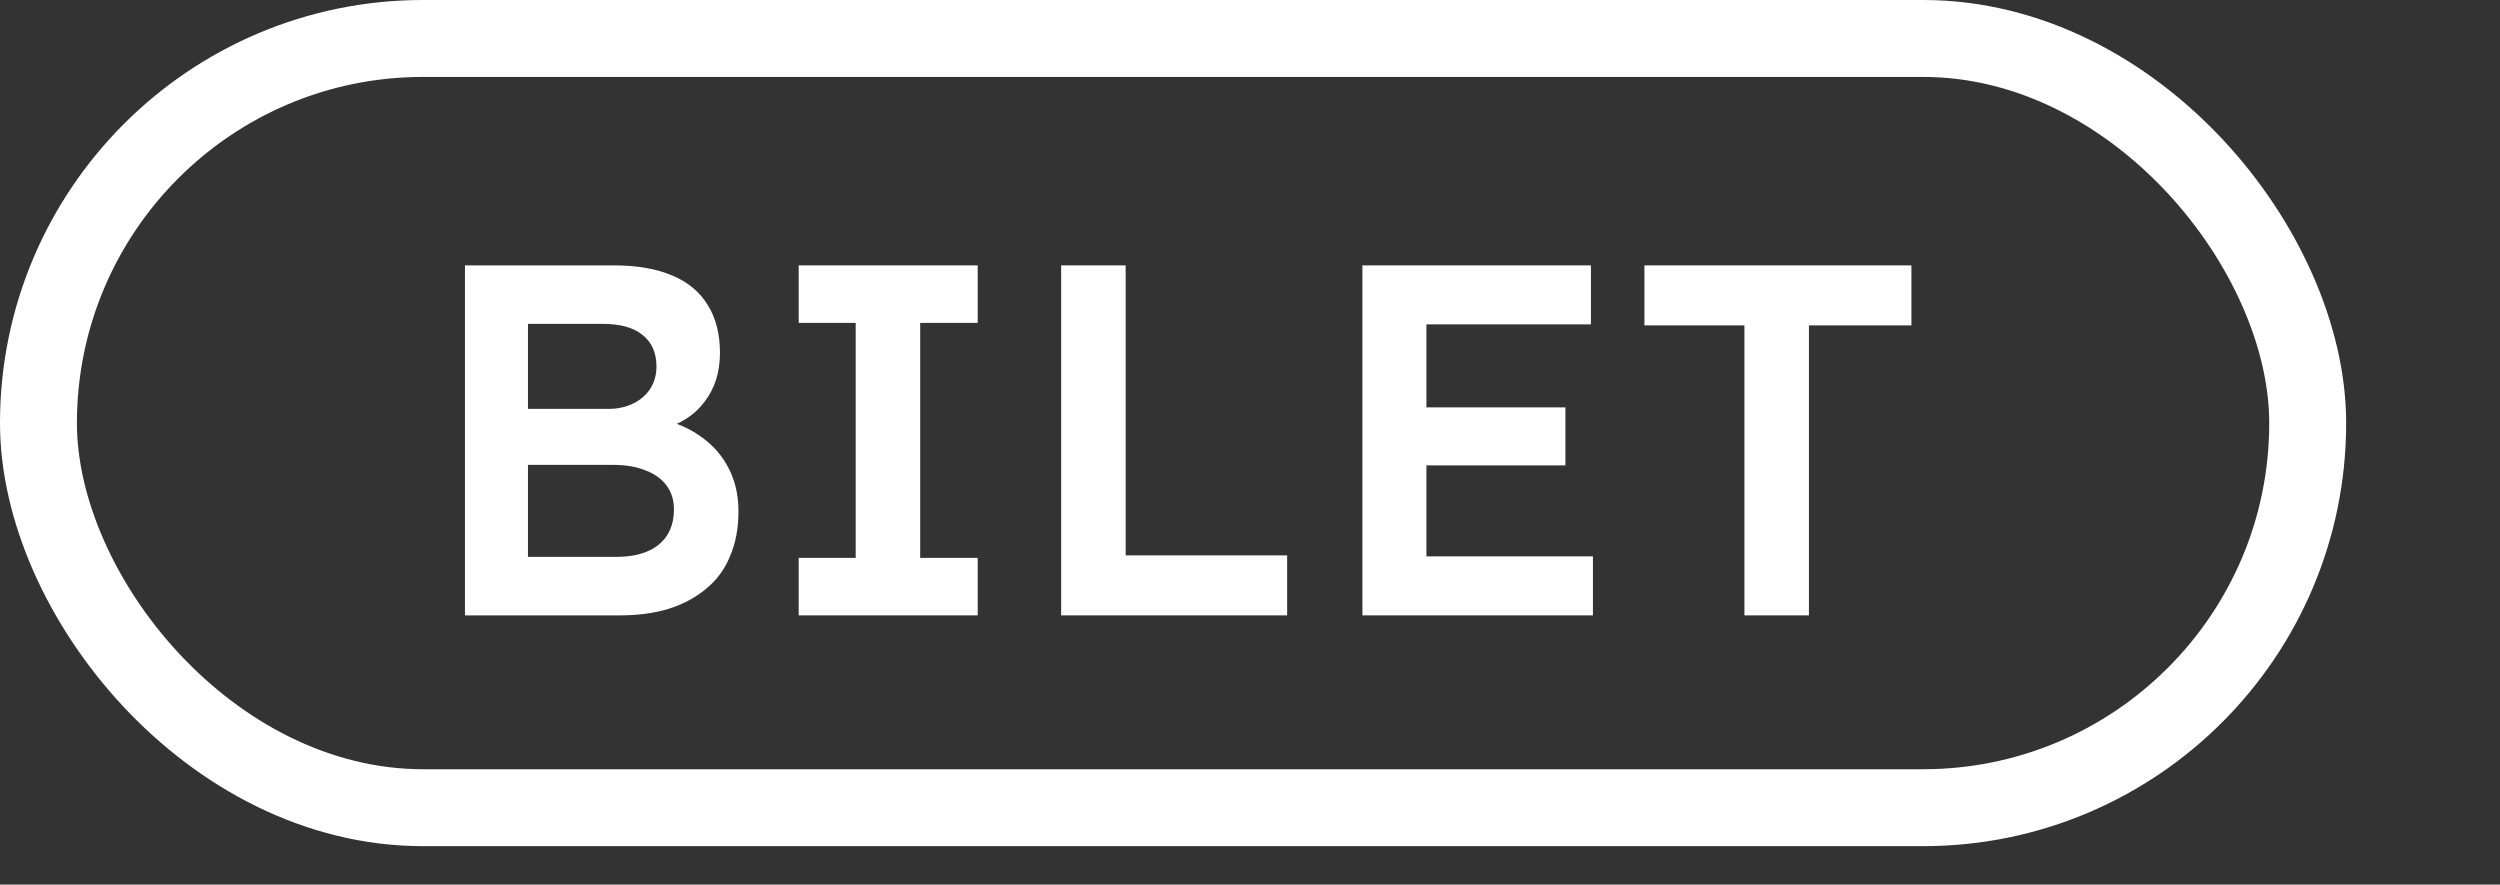
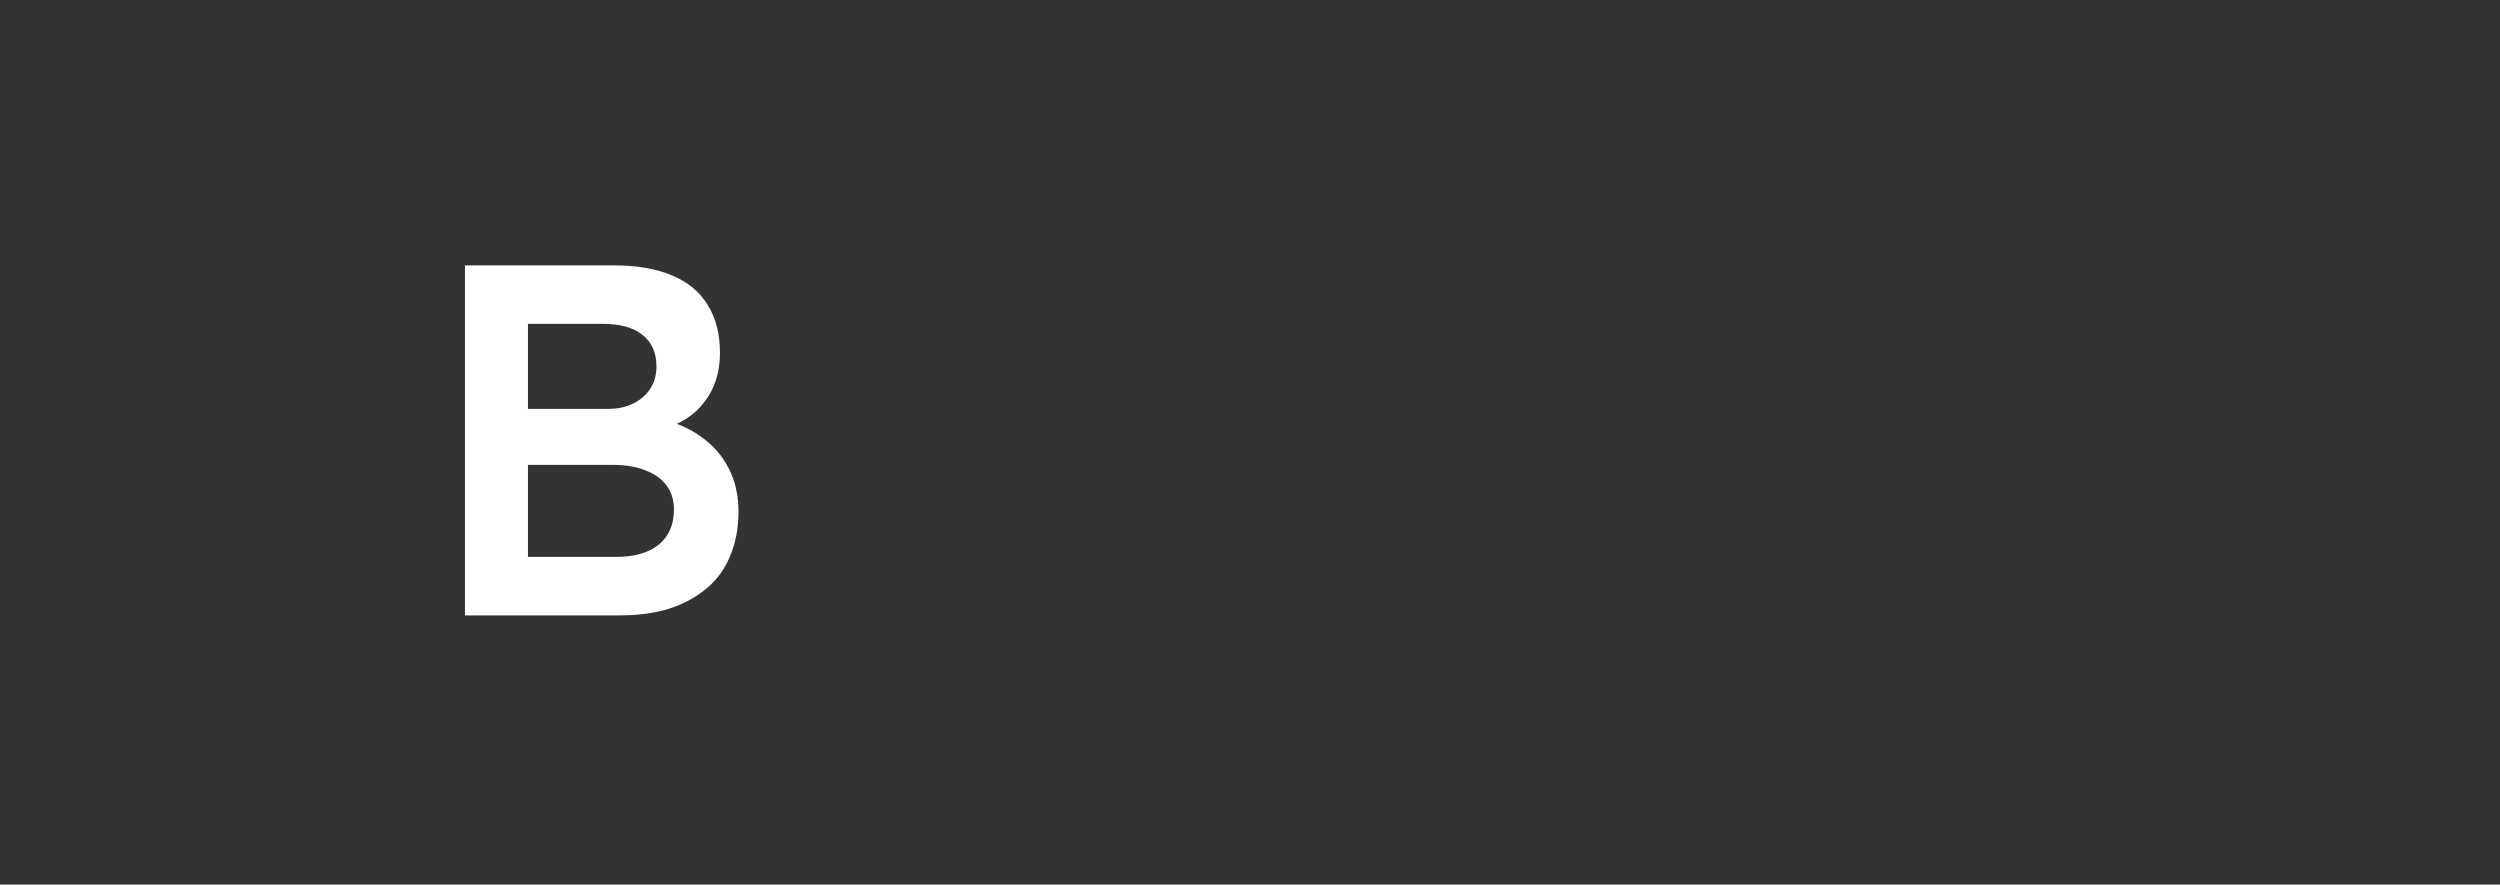
<svg xmlns="http://www.w3.org/2000/svg" width="65" height="23" viewBox="0 0 65 23" fill="none">
  <rect x="0" y="0" width="65" height="23" fill="#333333" stroke="none" />
-   <rect x="1" y="1" width="59" height="20" rx="10" stroke="white" stroke-width="2" />
  <path d="M12.089 16V6.9H15.963C16.561 6.9 17.063 6.987 17.471 7.16C17.887 7.333 18.199 7.593 18.407 7.94C18.615 8.278 18.719 8.69 18.719 9.175C18.719 9.678 18.584 10.102 18.316 10.449C18.056 10.796 17.683 11.034 17.198 11.164V10.904C17.596 10.991 17.947 11.147 18.251 11.372C18.554 11.589 18.788 11.862 18.953 12.191C19.117 12.512 19.2 12.88 19.2 13.296C19.2 13.738 19.126 14.128 18.979 14.466C18.84 14.804 18.632 15.086 18.355 15.311C18.086 15.536 17.761 15.71 17.38 15.831C17.007 15.944 16.582 16 16.106 16H12.089ZM13.727 14.479H16.015C16.491 14.479 16.86 14.375 17.12 14.167C17.388 13.95 17.523 13.643 17.523 13.244C17.523 13.001 17.458 12.793 17.328 12.62C17.198 12.447 17.016 12.317 16.782 12.23C16.548 12.135 16.27 12.087 15.95 12.087H13.727V14.479ZM13.727 10.631H15.82C16.062 10.631 16.279 10.583 16.47 10.488C16.66 10.393 16.808 10.263 16.912 10.098C17.016 9.933 17.068 9.743 17.068 9.526C17.068 9.171 16.946 8.898 16.704 8.707C16.47 8.516 16.127 8.421 15.677 8.421H13.727V10.631Z" fill="white" />
-   <path d="M20.766 16V14.505H22.248V8.395H20.766V6.9H25.42V8.395H23.925V14.505H25.42V16H20.766Z" fill="white" />
-   <path d="M27.59 16V6.9H29.267V14.44H33.466V16H27.59Z" fill="white" />
-   <path d="M35.423 16V6.9H41.364V8.434H37.087V14.466H41.416V16H35.423ZM36.203 12.1V10.592H40.701V12.1H36.203Z" fill="white" />
-   <path d="M45.355 16V8.46H42.755V6.9H49.697V8.46H47.032V16H45.355Z" fill="white" />
</svg>